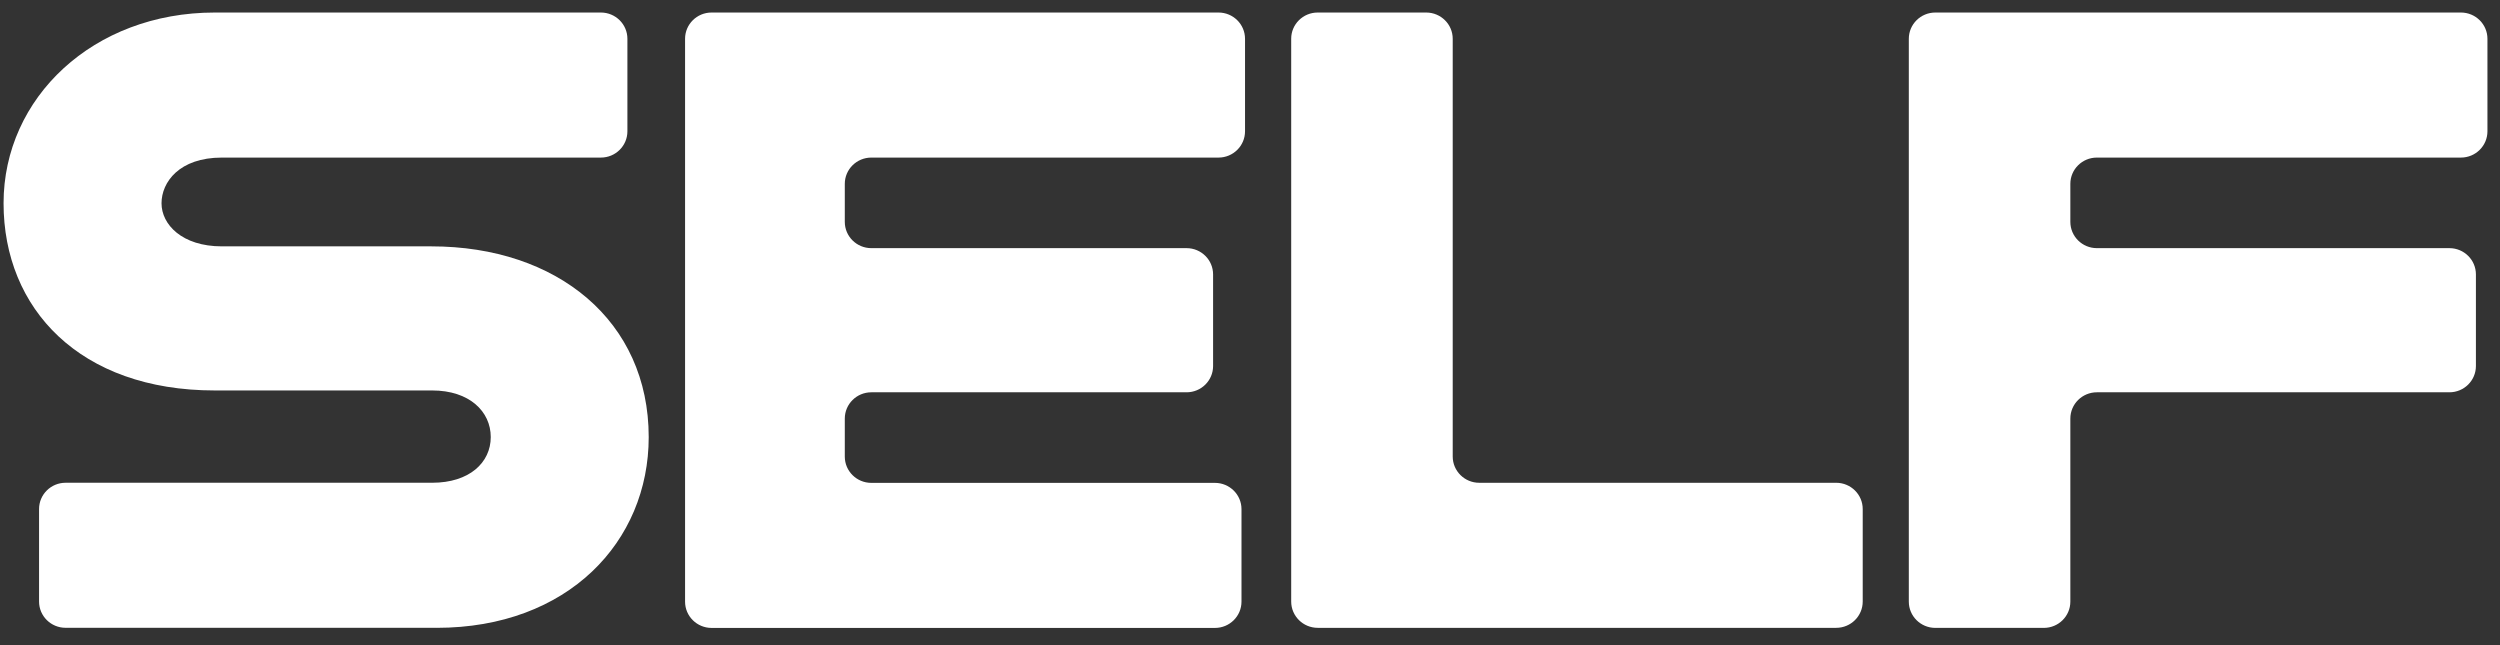
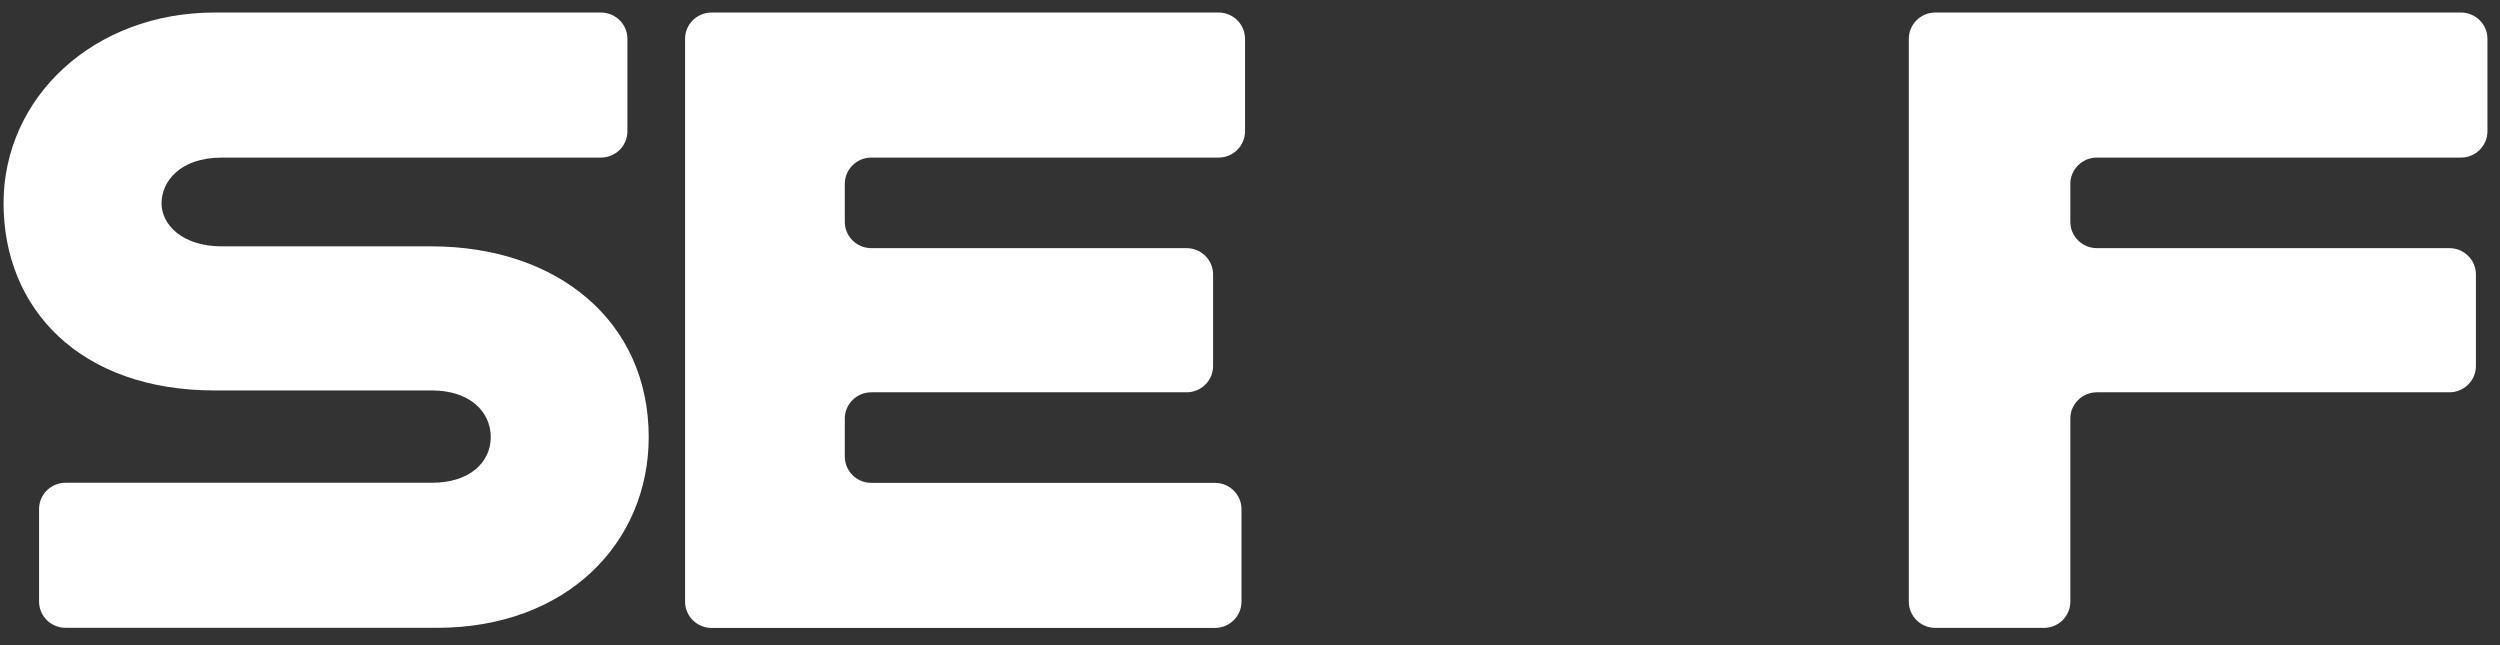
<svg xmlns="http://www.w3.org/2000/svg" width="186" height="48" viewBox="0 0 186 48" fill="none">
  <rect x="0" y="0" width="186" height="48" fill="#333333" stroke="none" />
  <path d="M32.484 46.708H4.879C3.791 46.708 2.906 45.834 2.906 44.754V37.871C2.906 36.793 3.789 35.917 4.879 35.917H32.154C34.926 35.917 36.512 34.413 36.512 32.515C36.512 30.618 34.926 29.05 32.154 29.05H15.978C5.942 29.05 0.265 22.969 0.265 15.12C0.265 7.272 6.934 0.932 15.978 0.932H44.706C45.794 0.932 46.679 1.806 46.679 2.886V9.769C46.679 10.847 45.797 11.724 44.706 11.724H16.507C13.339 11.724 12.017 13.555 12.017 15.125C12.017 16.695 13.536 18.329 16.507 18.329H32.089C41.464 18.329 48.264 23.889 48.264 32.52C48.264 40.302 42.256 46.711 32.484 46.711V46.708Z" fill="white" />
  <path d="M143.991 0.932H183.092C184.181 0.932 185.066 1.806 185.066 2.886V9.769C185.066 10.847 184.183 11.724 183.092 11.724H156.007C154.919 11.724 154.034 12.598 154.034 13.678V16.507C154.034 17.585 154.917 18.462 156.007 18.462H182.235C183.323 18.462 184.208 19.336 184.208 20.417V27.233C184.208 28.311 183.326 29.187 182.235 29.187H156.007C154.919 29.187 154.034 30.062 154.034 31.142V44.761C154.034 45.839 153.151 46.715 152.061 46.715H143.989C142.901 46.715 142.016 45.841 142.016 44.761V2.886C142.016 1.808 142.898 0.932 143.989 0.932H143.991Z" fill="white" />
-   <path d="M98.037 0.932H106.108C107.197 0.932 108.082 1.806 108.082 2.886V33.964C108.082 35.042 108.964 35.919 110.055 35.919H136.613C137.701 35.919 138.586 36.793 138.586 37.873V44.756C138.586 45.834 137.704 46.711 136.613 46.711H98.039C96.951 46.711 96.065 45.836 96.065 44.756V2.886C96.063 1.806 96.946 0.932 98.037 0.932Z" fill="white" />
  <path d="M52.942 0.932H90.657C91.745 0.932 92.63 1.806 92.63 2.886V9.769C92.63 10.847 91.747 11.724 90.657 11.724H64.827C63.738 11.724 62.853 12.598 62.853 13.678V16.507C62.853 17.585 63.736 18.462 64.827 18.462H88.281C89.37 18.462 90.254 19.336 90.254 20.417V27.233C90.254 28.311 89.372 29.187 88.281 29.187H64.827C63.738 29.187 62.853 30.062 62.853 31.142V33.971C62.853 35.049 63.736 35.926 64.827 35.926H90.393C91.481 35.926 92.367 36.8 92.367 37.88V44.763C92.367 45.841 91.484 46.718 90.393 46.718H52.942C51.854 46.718 50.969 45.843 50.969 44.763V2.886C50.969 1.806 51.852 0.932 52.942 0.932Z" fill="white" />
</svg>